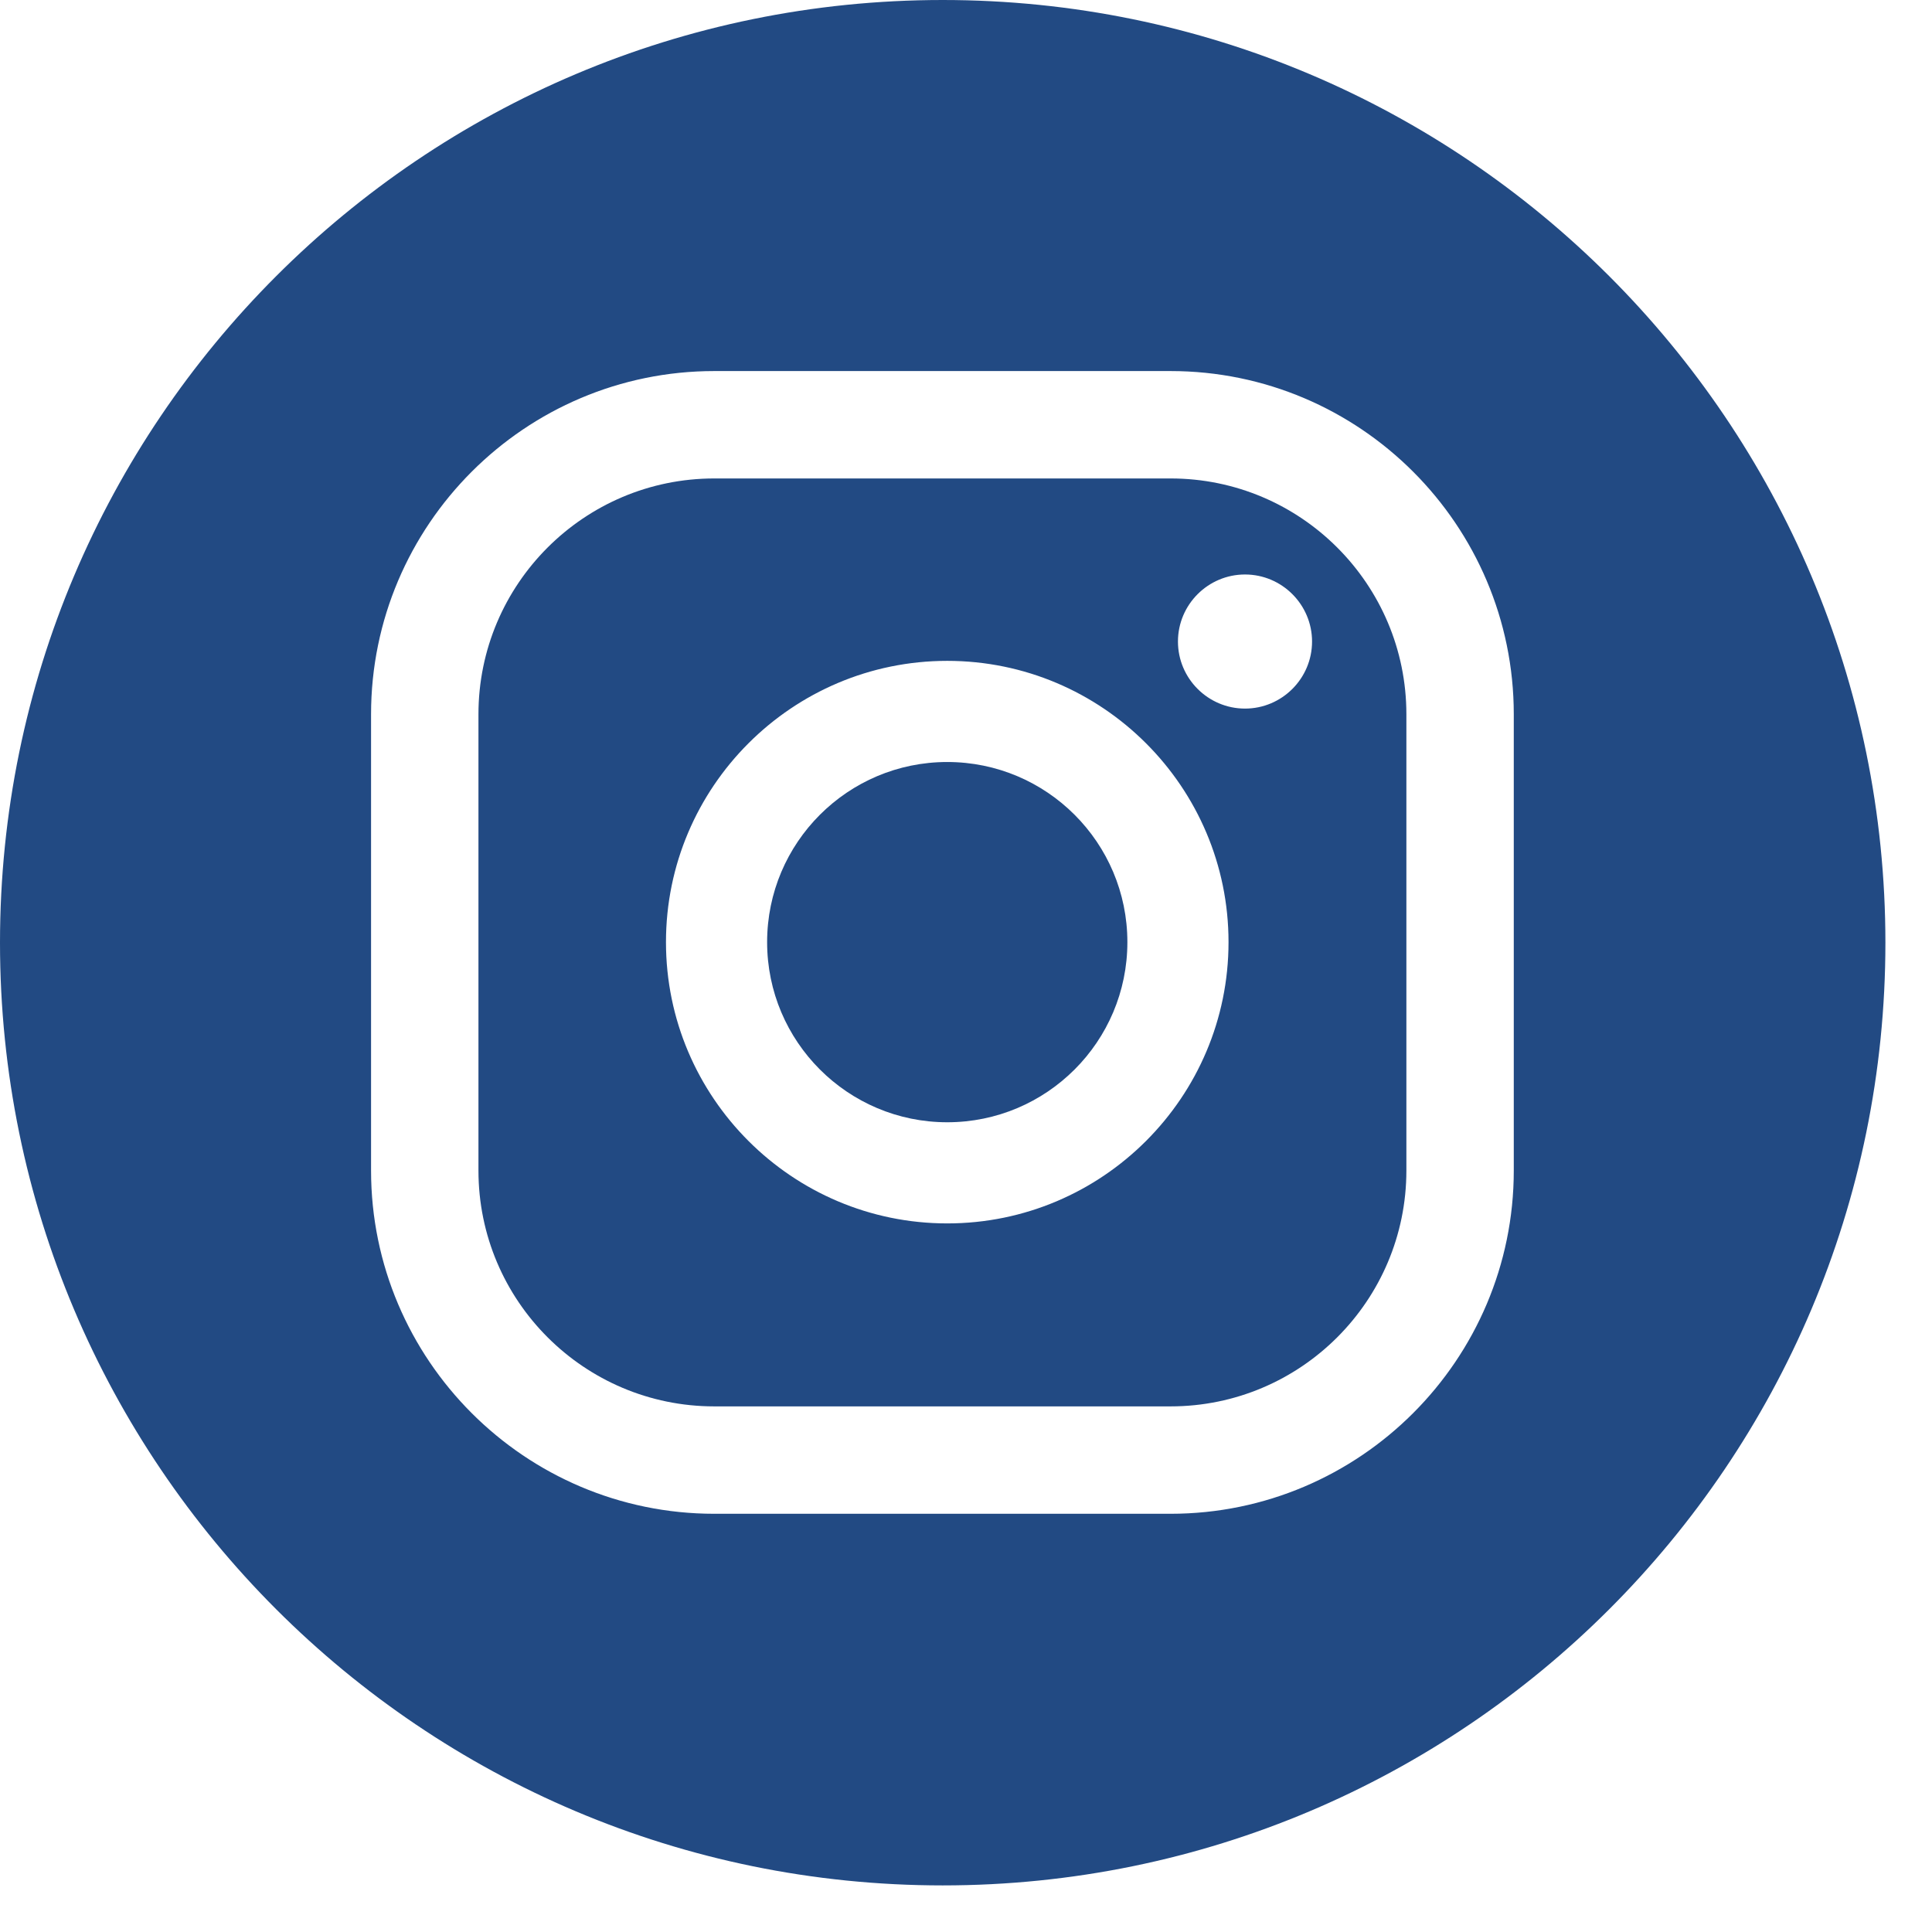
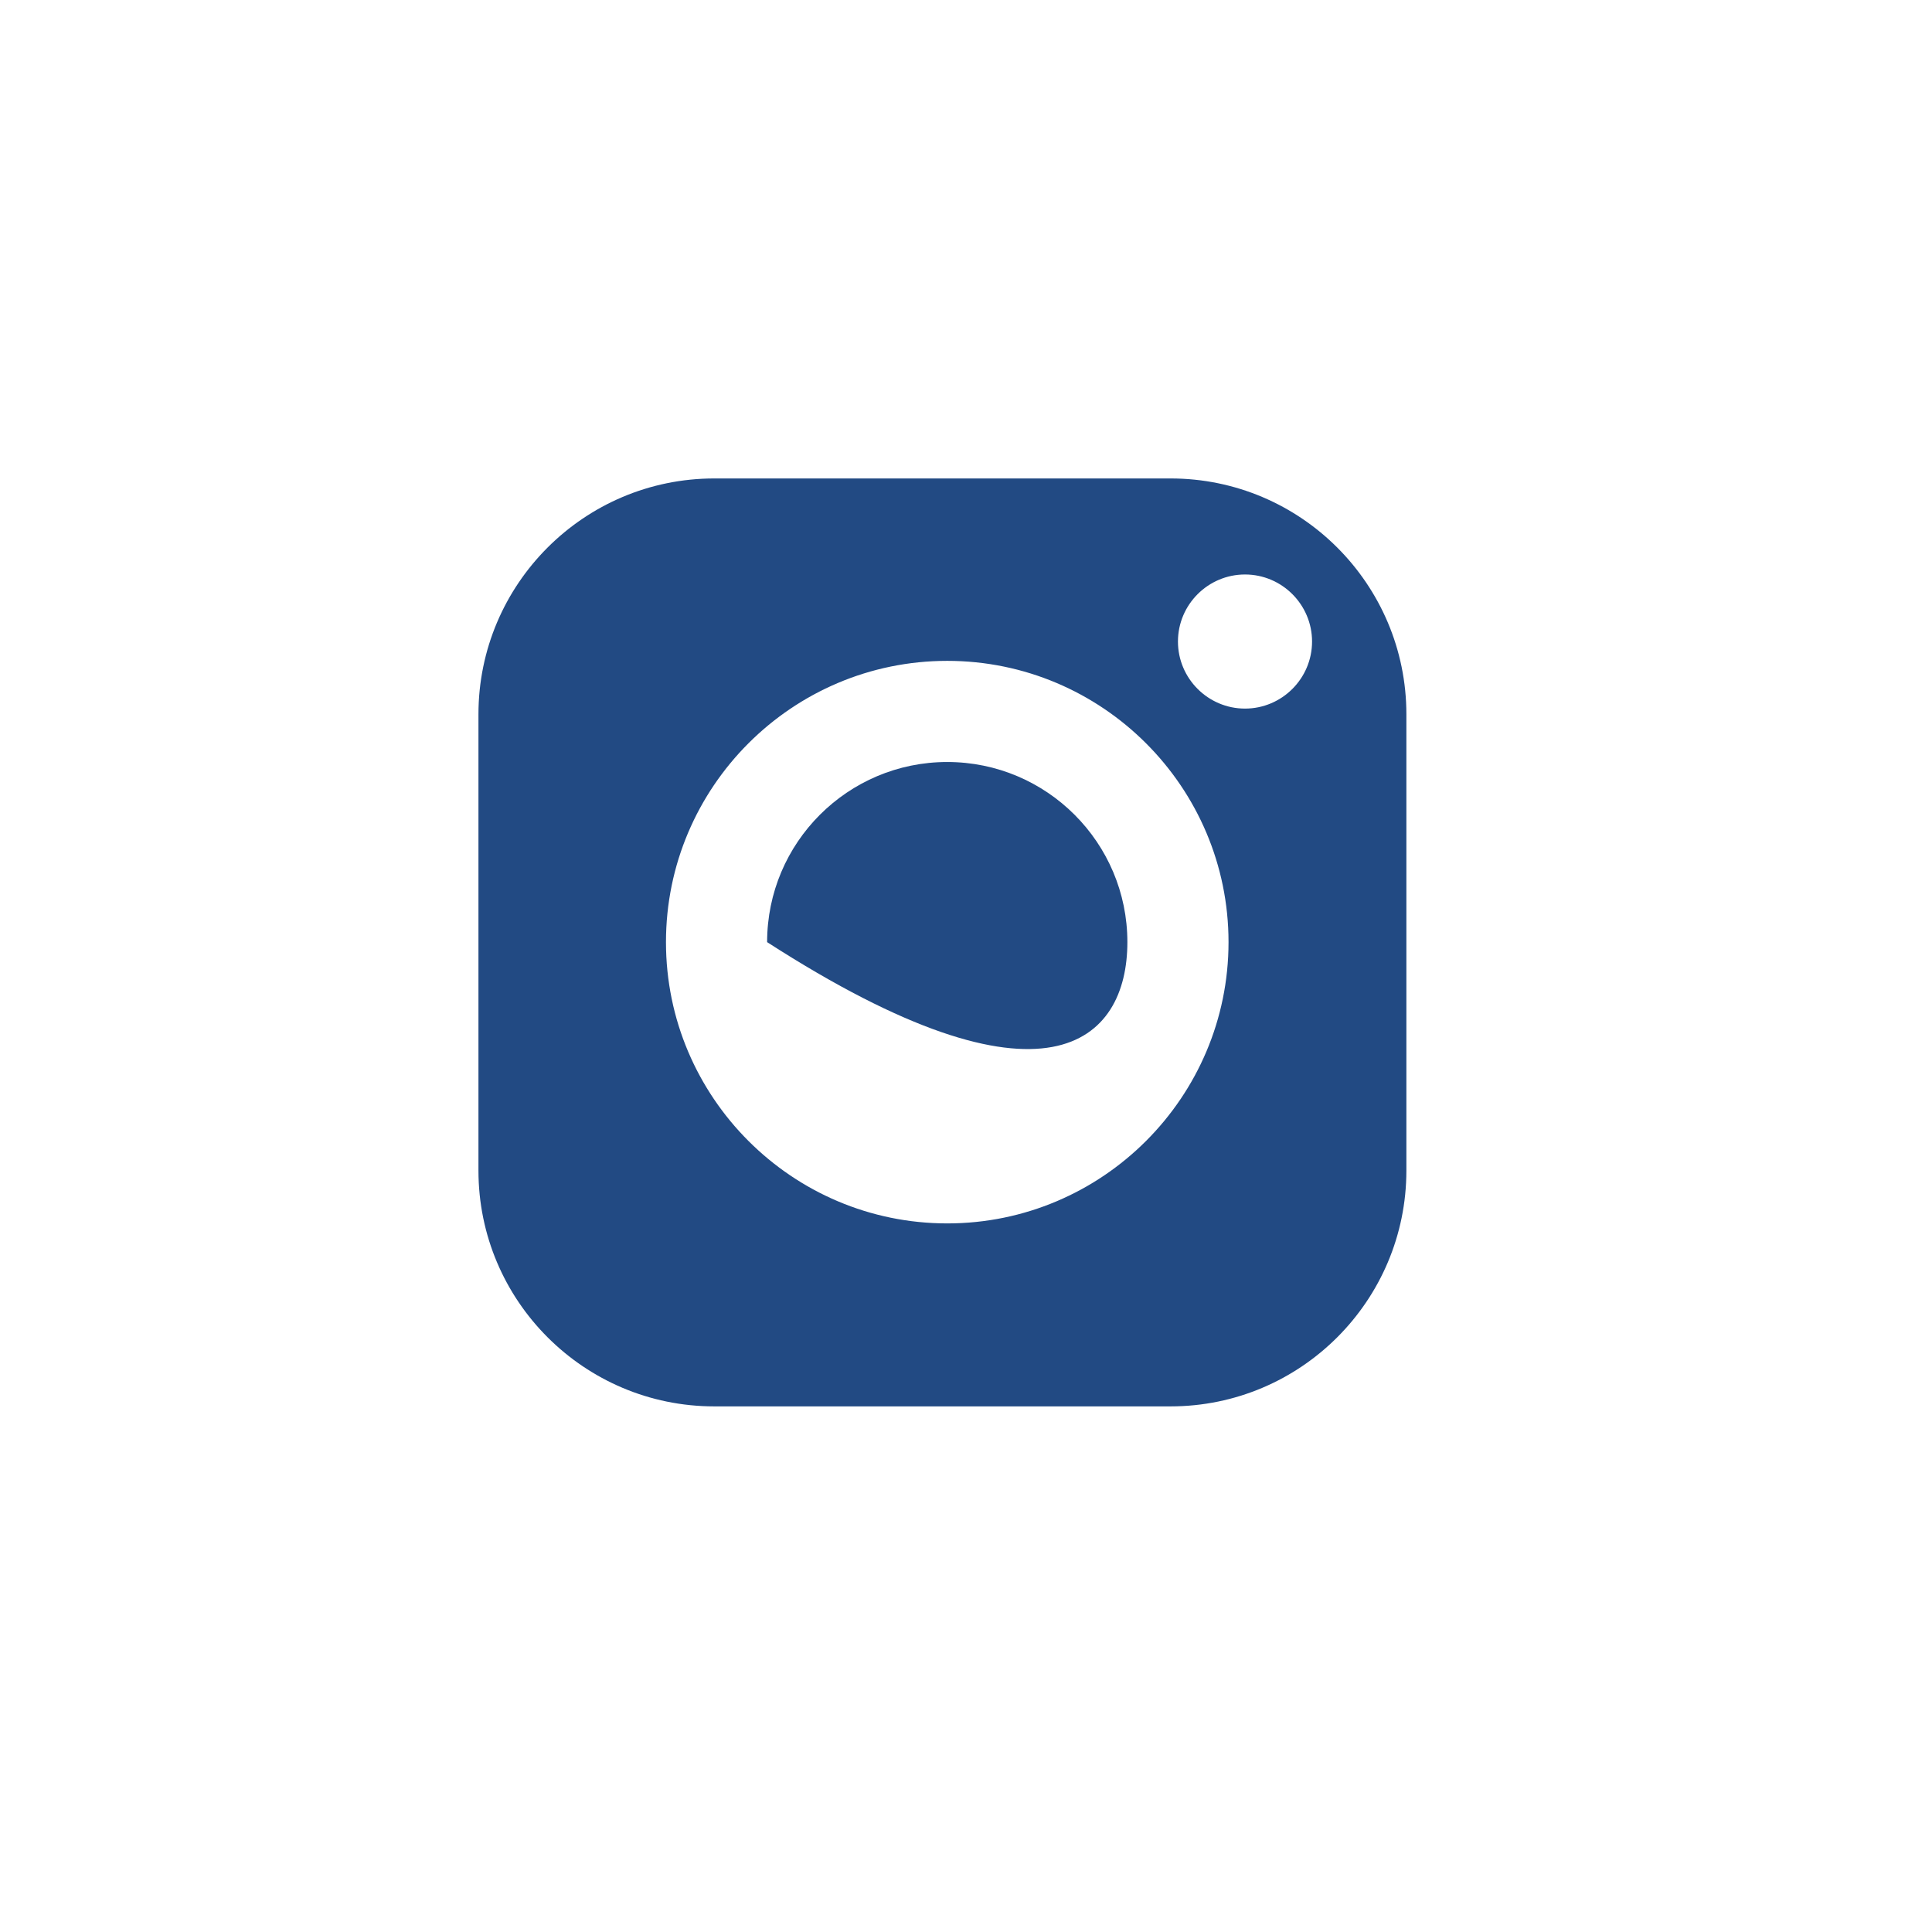
<svg xmlns="http://www.w3.org/2000/svg" width="34" height="34" viewBox="0 0 34 34" fill="none">
-   <path d="M16.67 13.41C14.92 13.41 13.5 14.83 13.5 16.58C13.5 18.33 14.92 19.75 16.67 19.75C18.42 19.75 19.84 18.33 19.84 16.58C19.84 14.83 18.42 13.41 16.67 13.41Z" fill="#224A83" />
+   <path d="M16.67 13.41C14.92 13.41 13.5 14.83 13.5 16.58C18.42 19.75 19.84 18.33 19.84 16.58C19.84 14.83 18.42 13.41 16.67 13.41Z" fill="#224A83" />
  <path d="M20.6 8.42H12.57C10.28 8.42 8.42 10.28 8.42 12.57V20.6C8.42 22.89 10.28 24.75 12.57 24.75H20.6C22.89 24.75 24.75 22.89 24.75 20.6V12.57C24.75 10.28 22.89 8.42 20.6 8.42ZM16.67 21.53C13.94 21.53 11.72 19.31 11.72 16.58C11.72 13.85 13.94 11.63 16.67 11.63C19.4 11.63 21.62 13.85 21.62 16.58C21.62 19.31 19.4 21.53 16.67 21.53ZM21.91 12.47C21.26 12.47 20.73 11.94 20.73 11.29C20.73 10.64 21.26 10.11 21.91 10.11C22.56 10.11 23.09 10.64 23.09 11.29C23.09 11.94 22.56 12.47 21.91 12.47Z" fill="#224A83" />
-   <path d="M16.59 0C7.43 0 0 7.43 0 16.59C0 25.75 7.43 33.18 16.59 33.18C25.75 33.18 33.18 25.75 33.18 16.59C33.18 7.43 25.75 0 16.59 0ZM26.64 20.6C26.64 23.93 23.93 26.64 20.6 26.64H12.57C9.24 26.64 6.53 23.93 6.53 20.6V12.57C6.53 9.24 9.24 6.53 12.57 6.53H20.6C23.93 6.53 26.64 9.24 26.64 12.57V20.6Z" fill="#224A83" />
</svg>